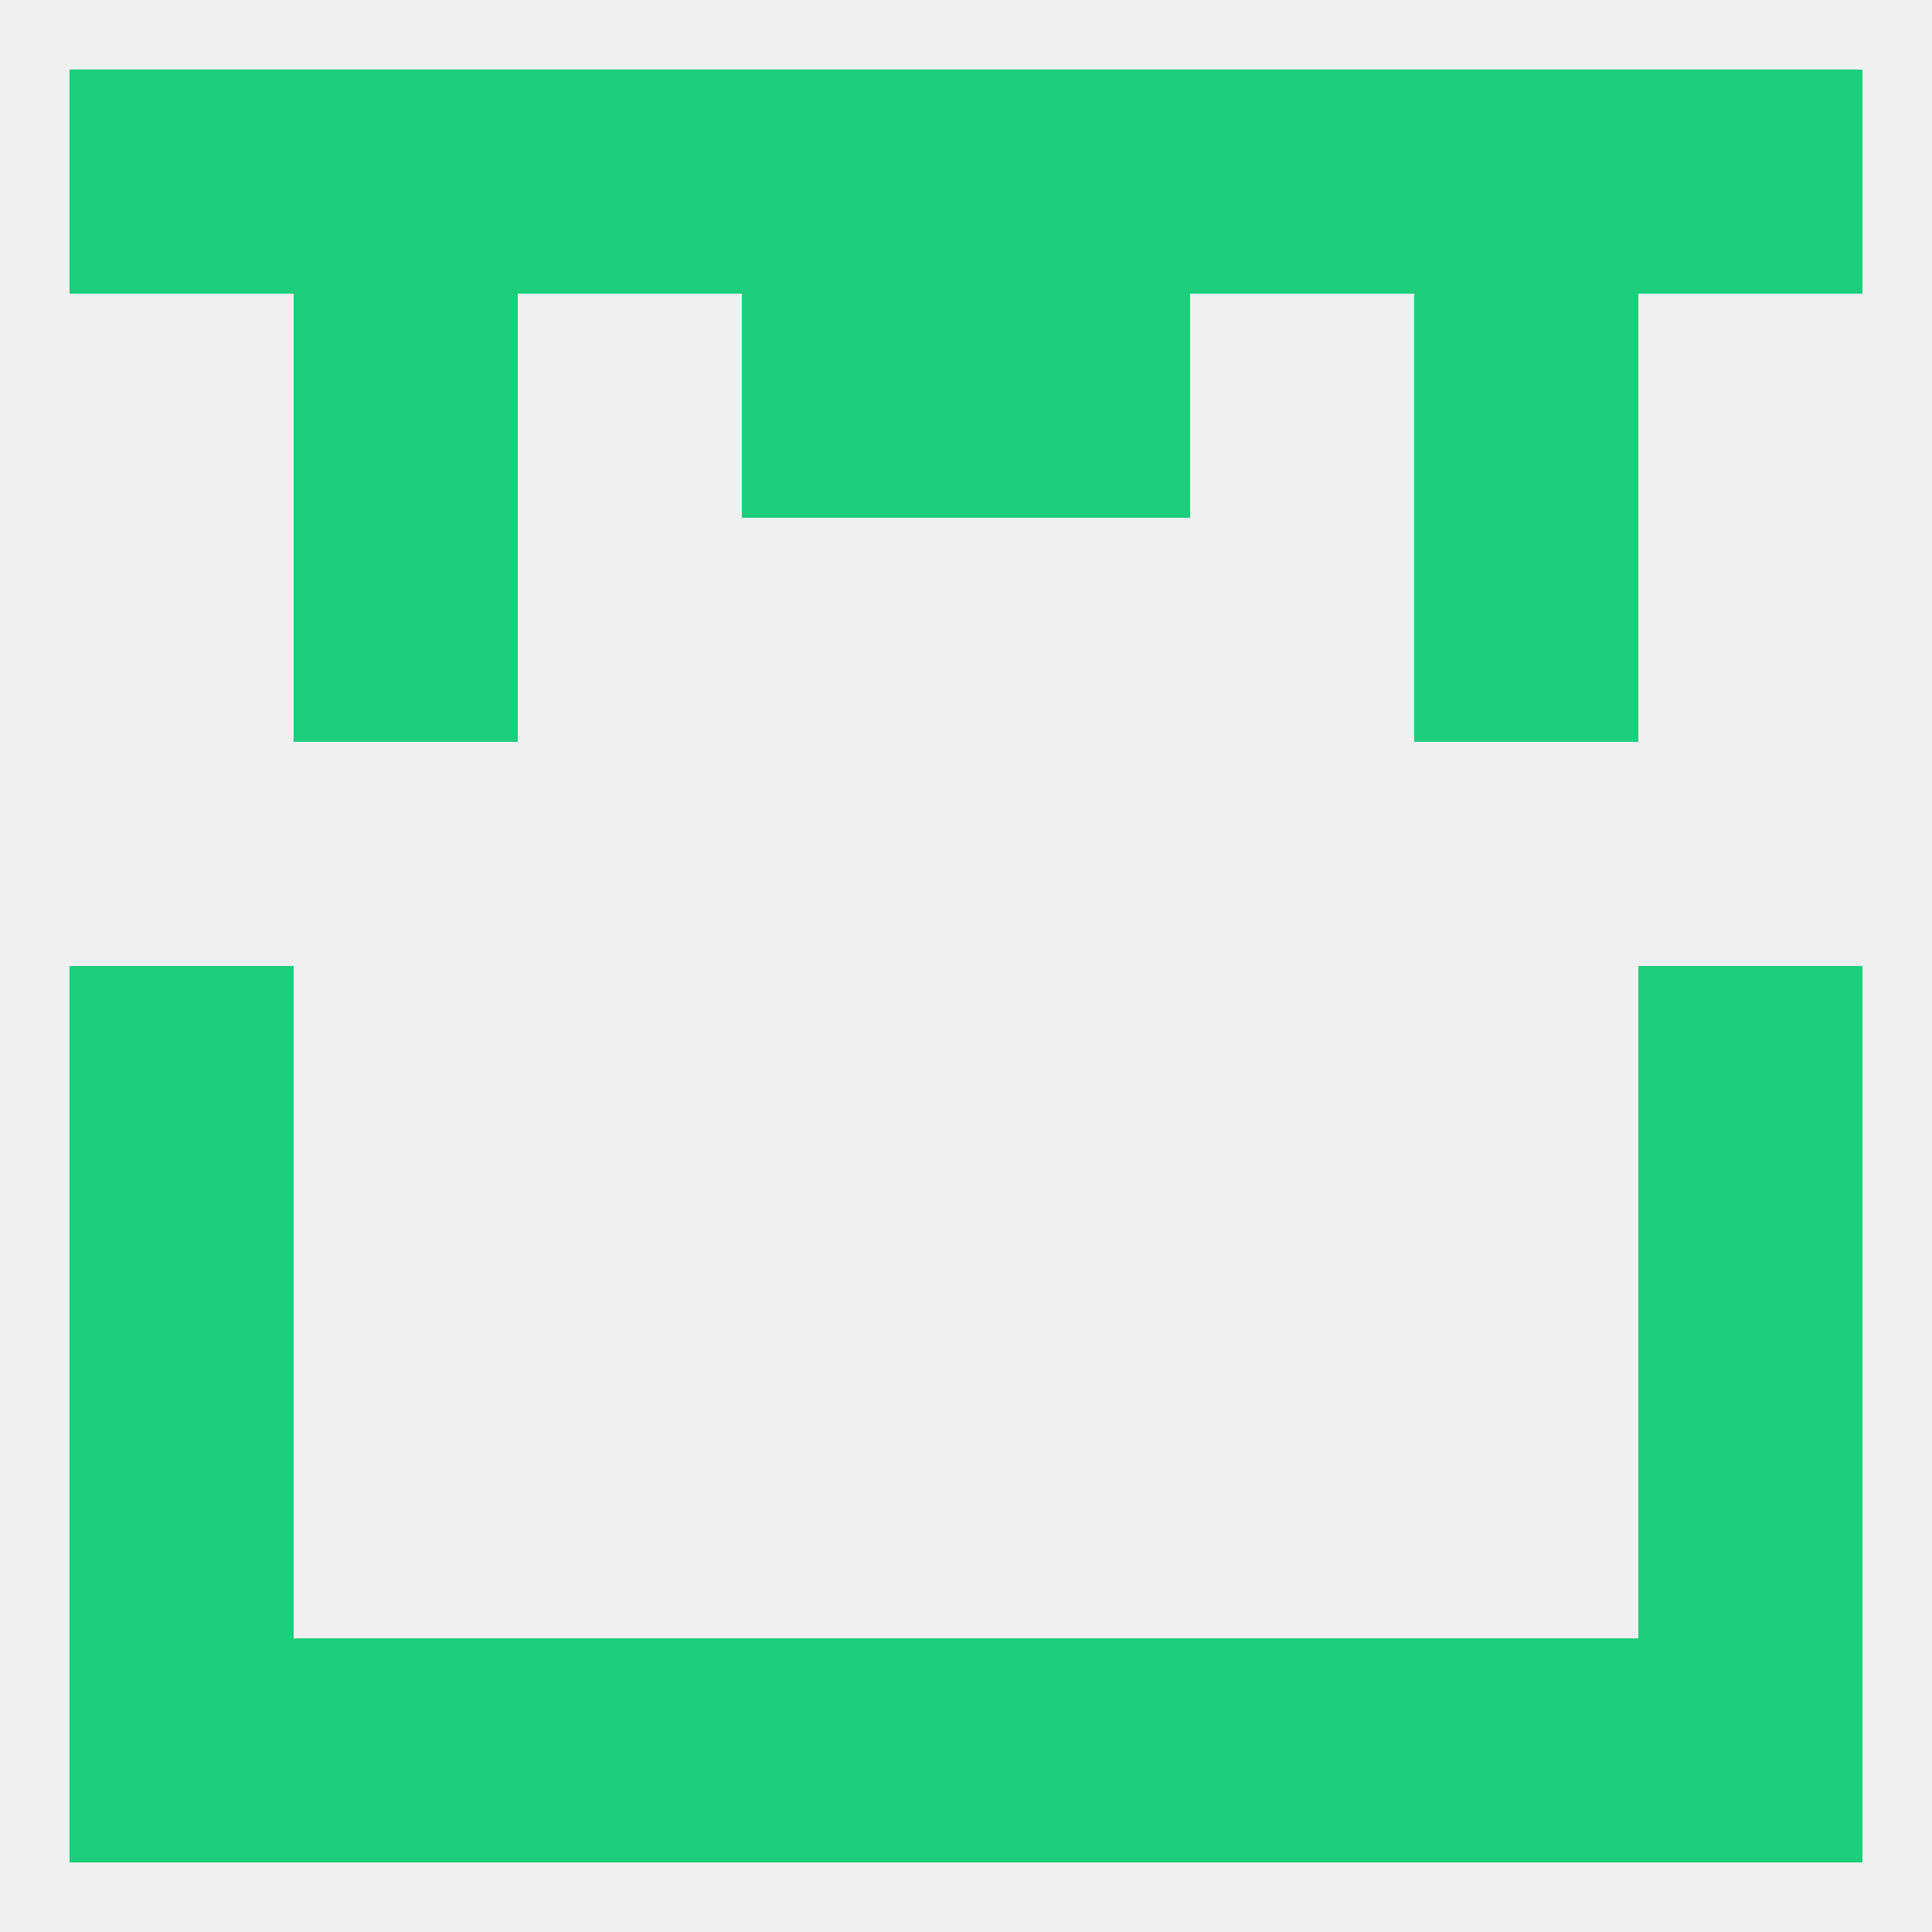
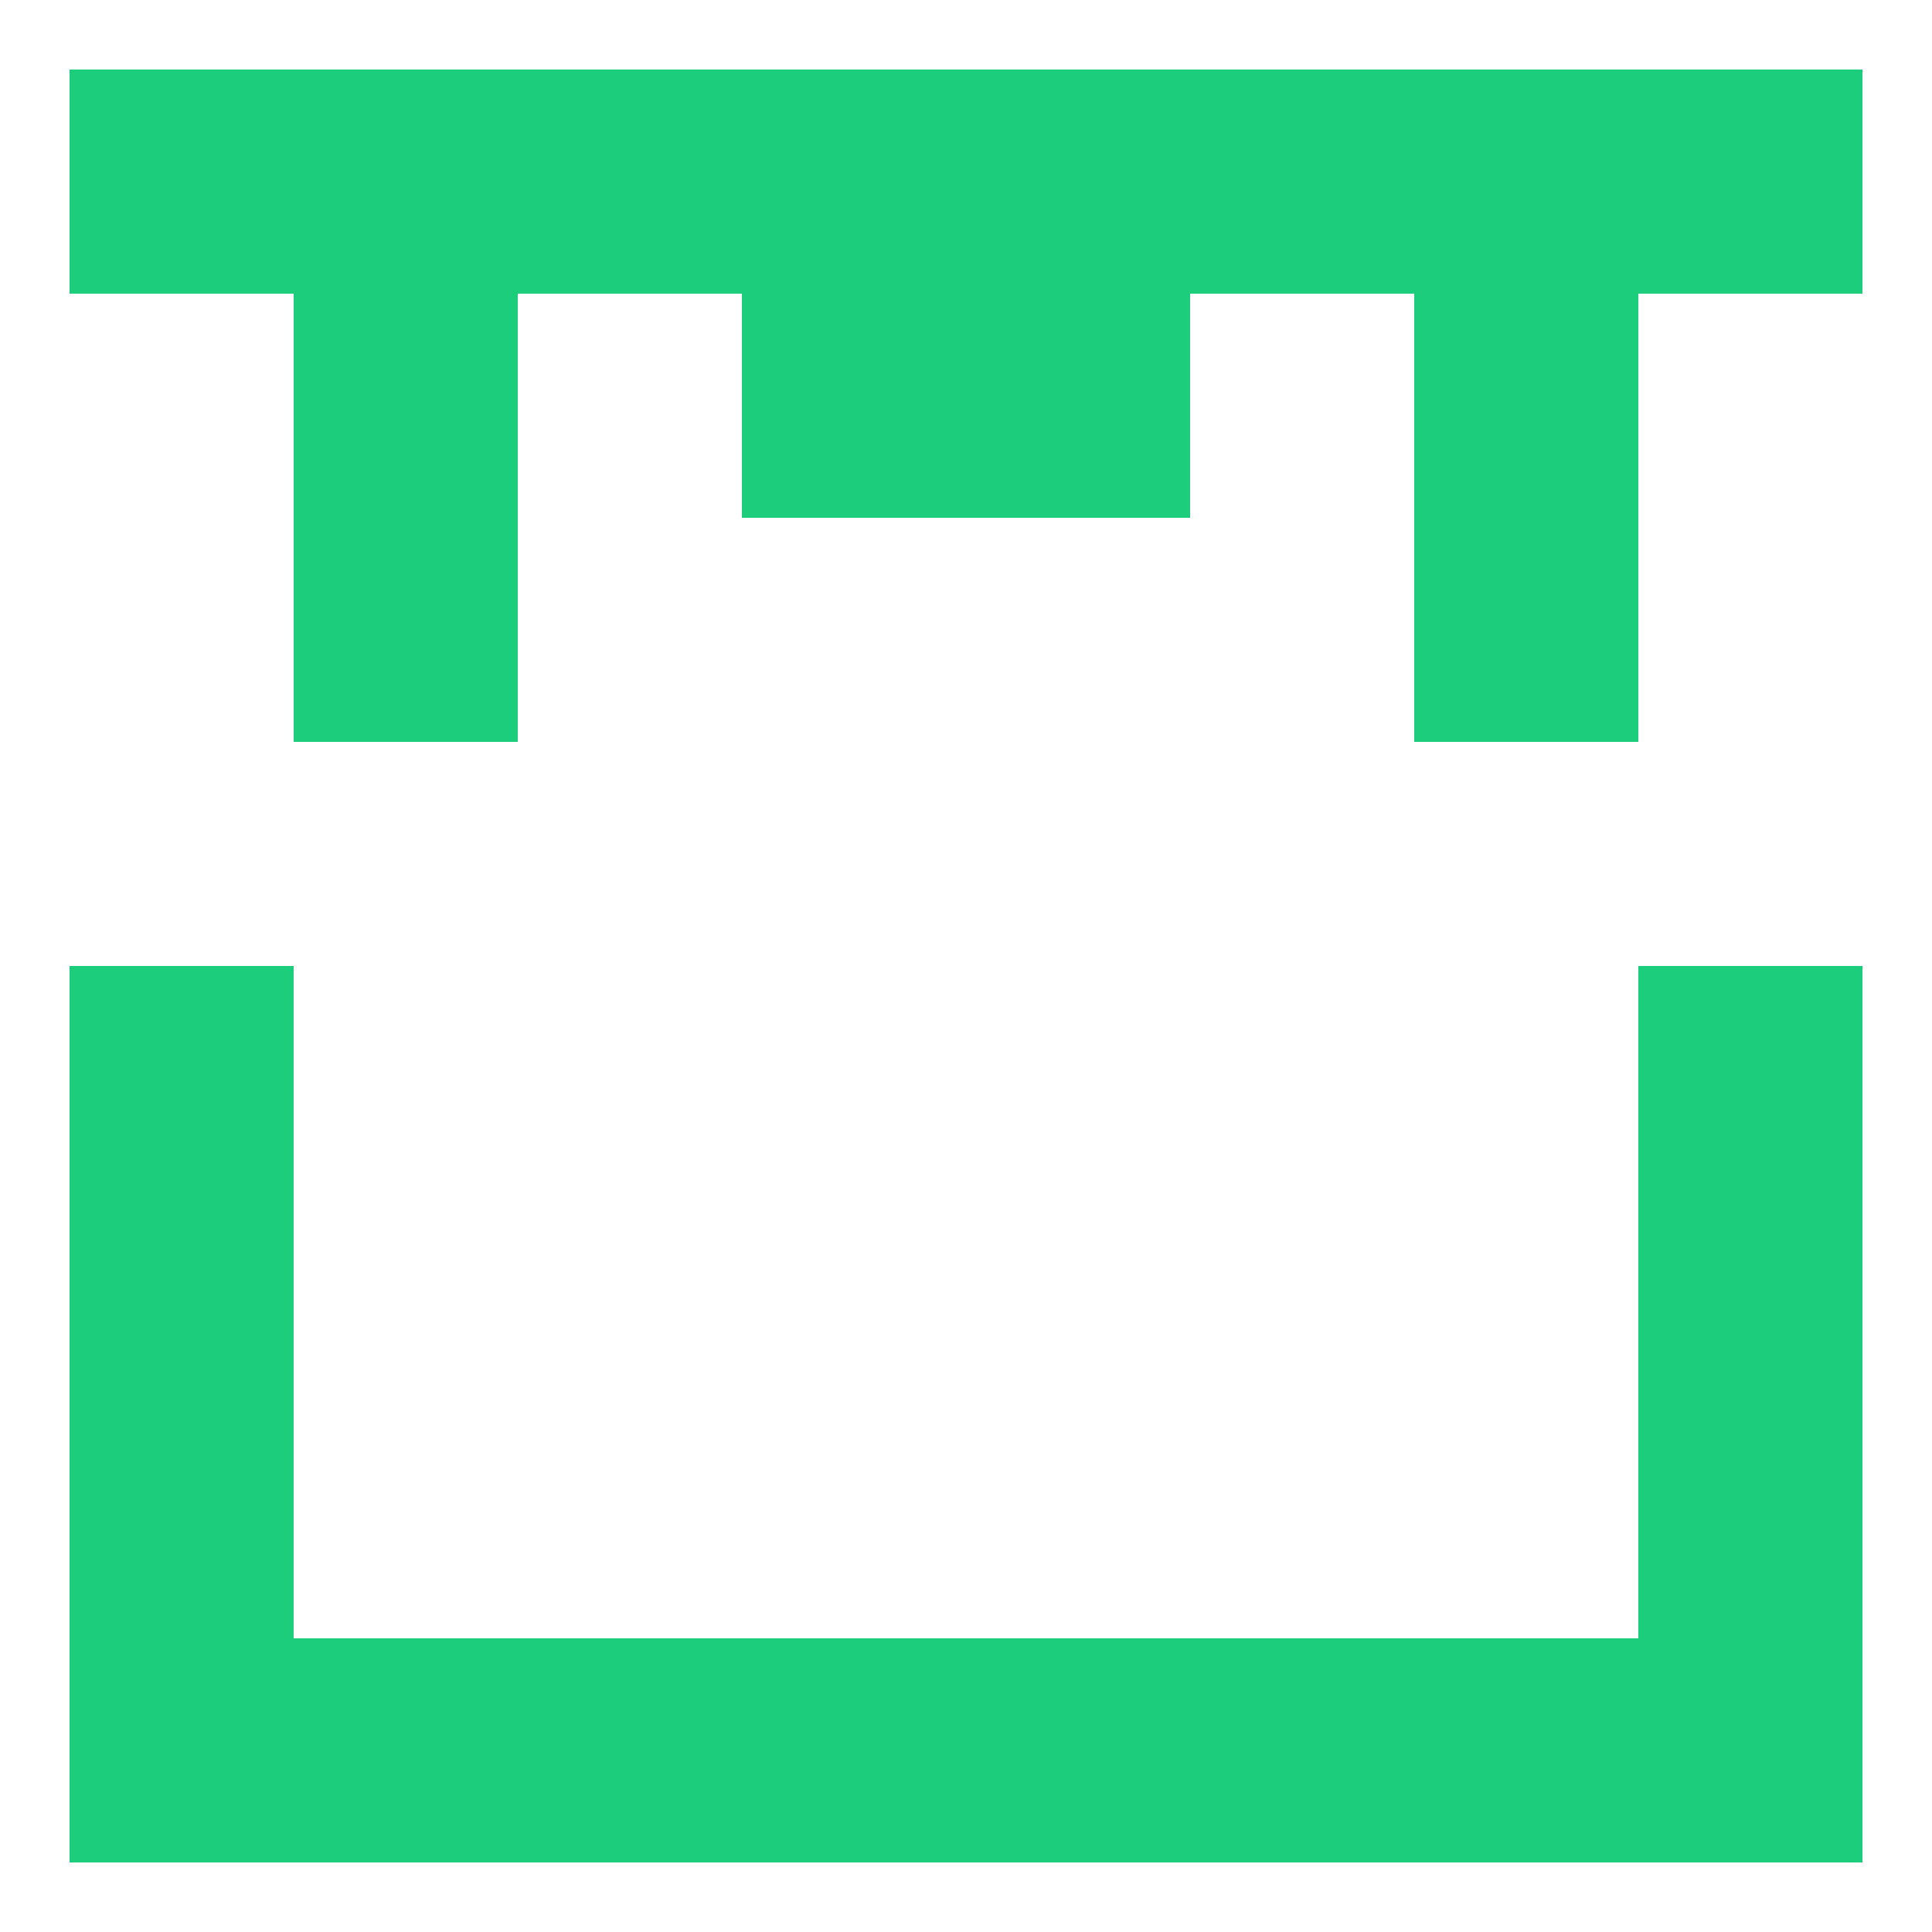
<svg xmlns="http://www.w3.org/2000/svg" version="1.1" baseprofile="full" width="250" height="250" viewBox="0 0 250 250">
-   <rect width="100%" height="100%" fill="rgba(240,240,240,255)" />
  <rect x="9" y="125" width="29" height="29" fill="rgba(28,206,123,255)" />
  <rect x="212" y="125" width="29" height="29" fill="rgba(28,206,123,255)" />
  <rect x="9" y="154" width="29" height="29" fill="rgba(28,206,123,255)" />
  <rect x="212" y="154" width="29" height="29" fill="rgba(28,206,123,255)" />
  <rect x="9" y="183" width="29" height="29" fill="rgba(28,206,123,255)" />
  <rect x="212" y="183" width="29" height="29" fill="rgba(28,206,123,255)" />
  <rect x="9" y="212" width="29" height="29" fill="rgba(28,206,123,255)" />
  <rect x="212" y="212" width="29" height="29" fill="rgba(28,206,123,255)" />
  <rect x="67" y="212" width="29" height="29" fill="rgba(28,206,123,255)" />
  <rect x="154" y="212" width="29" height="29" fill="rgba(28,206,123,255)" />
  <rect x="38" y="212" width="29" height="29" fill="rgba(28,206,123,255)" />
  <rect x="183" y="212" width="29" height="29" fill="rgba(28,206,123,255)" />
  <rect x="96" y="212" width="29" height="29" fill="rgba(28,206,123,255)" />
  <rect x="125" y="212" width="29" height="29" fill="rgba(28,206,123,255)" />
  <rect x="9" y="9" width="29" height="29" fill="rgba(28,206,123,255)" />
  <rect x="212" y="9" width="29" height="29" fill="rgba(28,206,123,255)" />
  <rect x="96" y="9" width="29" height="29" fill="rgba(28,206,123,255)" />
  <rect x="125" y="9" width="29" height="29" fill="rgba(28,206,123,255)" />
  <rect x="38" y="9" width="29" height="29" fill="rgba(28,206,123,255)" />
  <rect x="183" y="9" width="29" height="29" fill="rgba(28,206,123,255)" />
  <rect x="67" y="9" width="29" height="29" fill="rgba(28,206,123,255)" />
  <rect x="154" y="9" width="29" height="29" fill="rgba(28,206,123,255)" />
  <rect x="96" y="38" width="29" height="29" fill="rgba(28,206,123,255)" />
  <rect x="125" y="38" width="29" height="29" fill="rgba(28,206,123,255)" />
  <rect x="38" y="38" width="29" height="29" fill="rgba(28,206,123,255)" />
  <rect x="183" y="38" width="29" height="29" fill="rgba(28,206,123,255)" />
  <rect x="38" y="67" width="29" height="29" fill="rgba(28,206,123,255)" />
  <rect x="183" y="67" width="29" height="29" fill="rgba(28,206,123,255)" />
</svg>